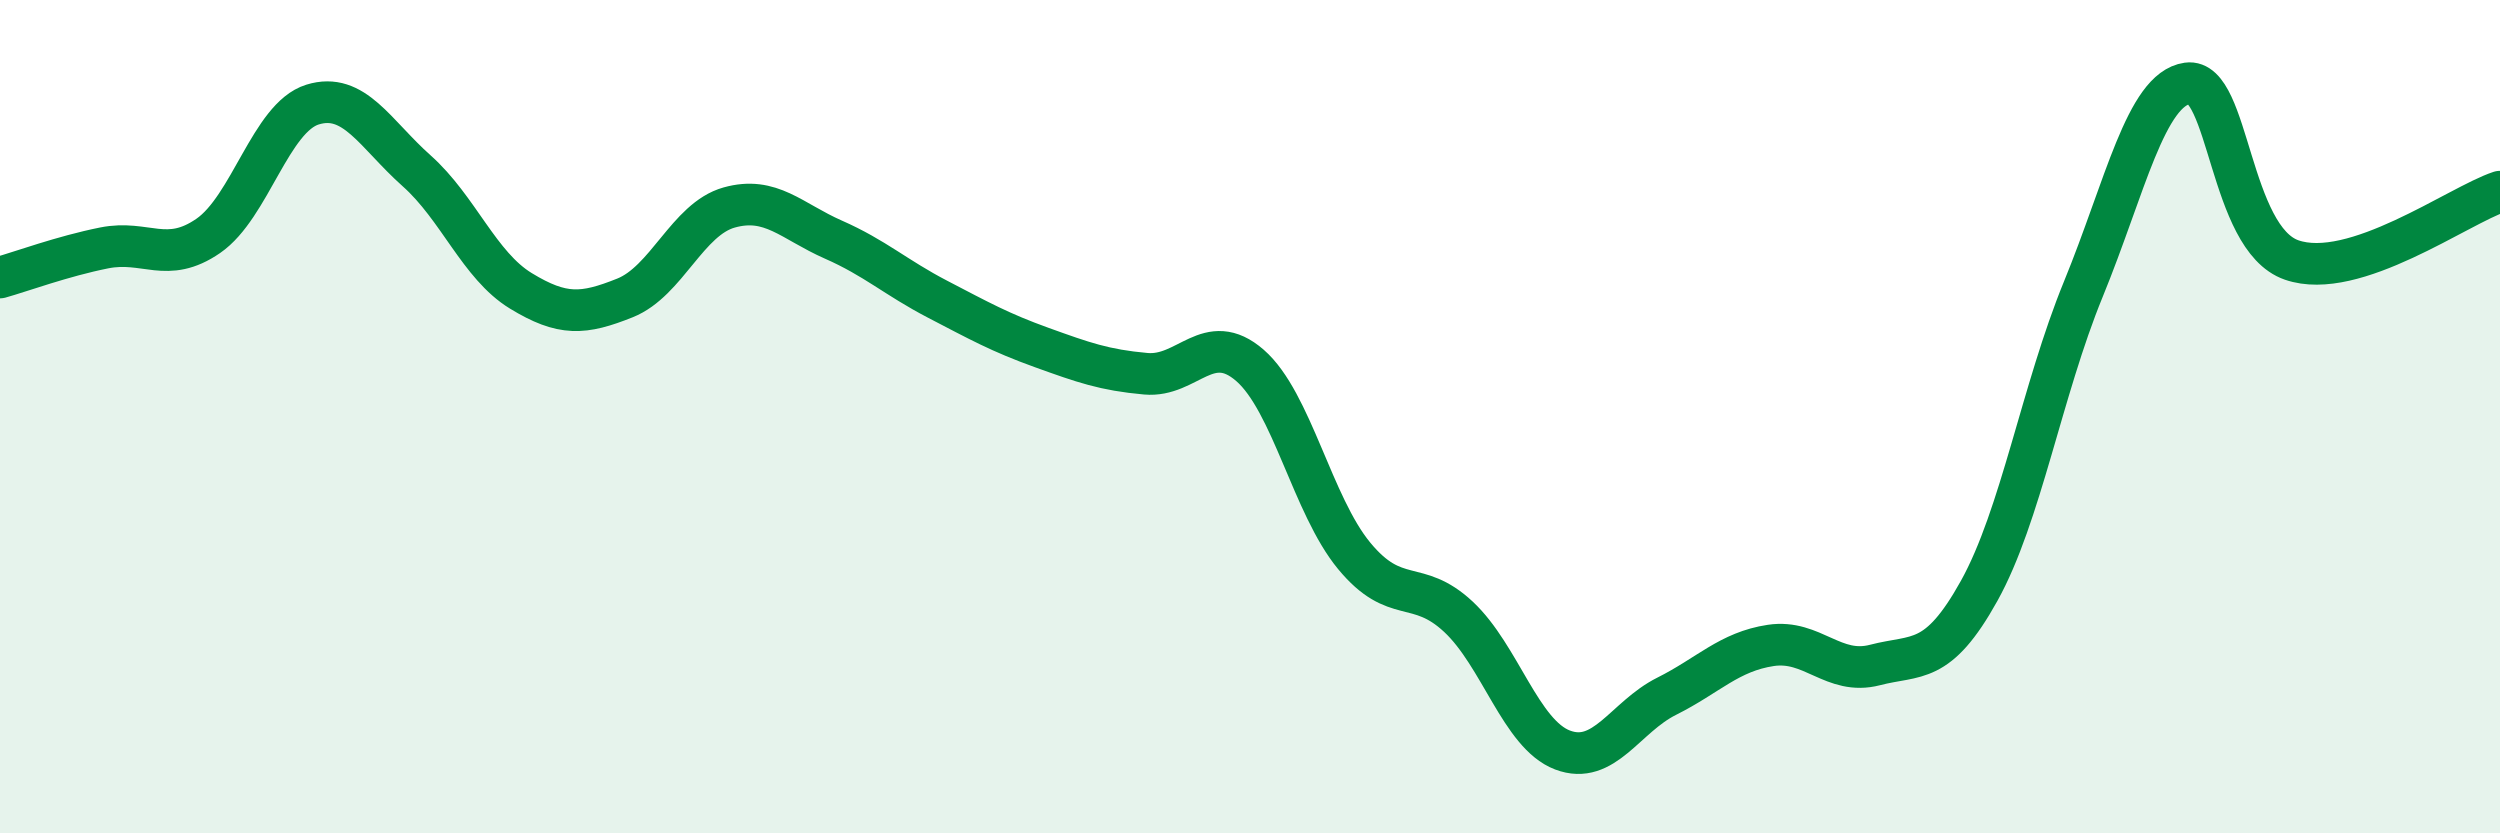
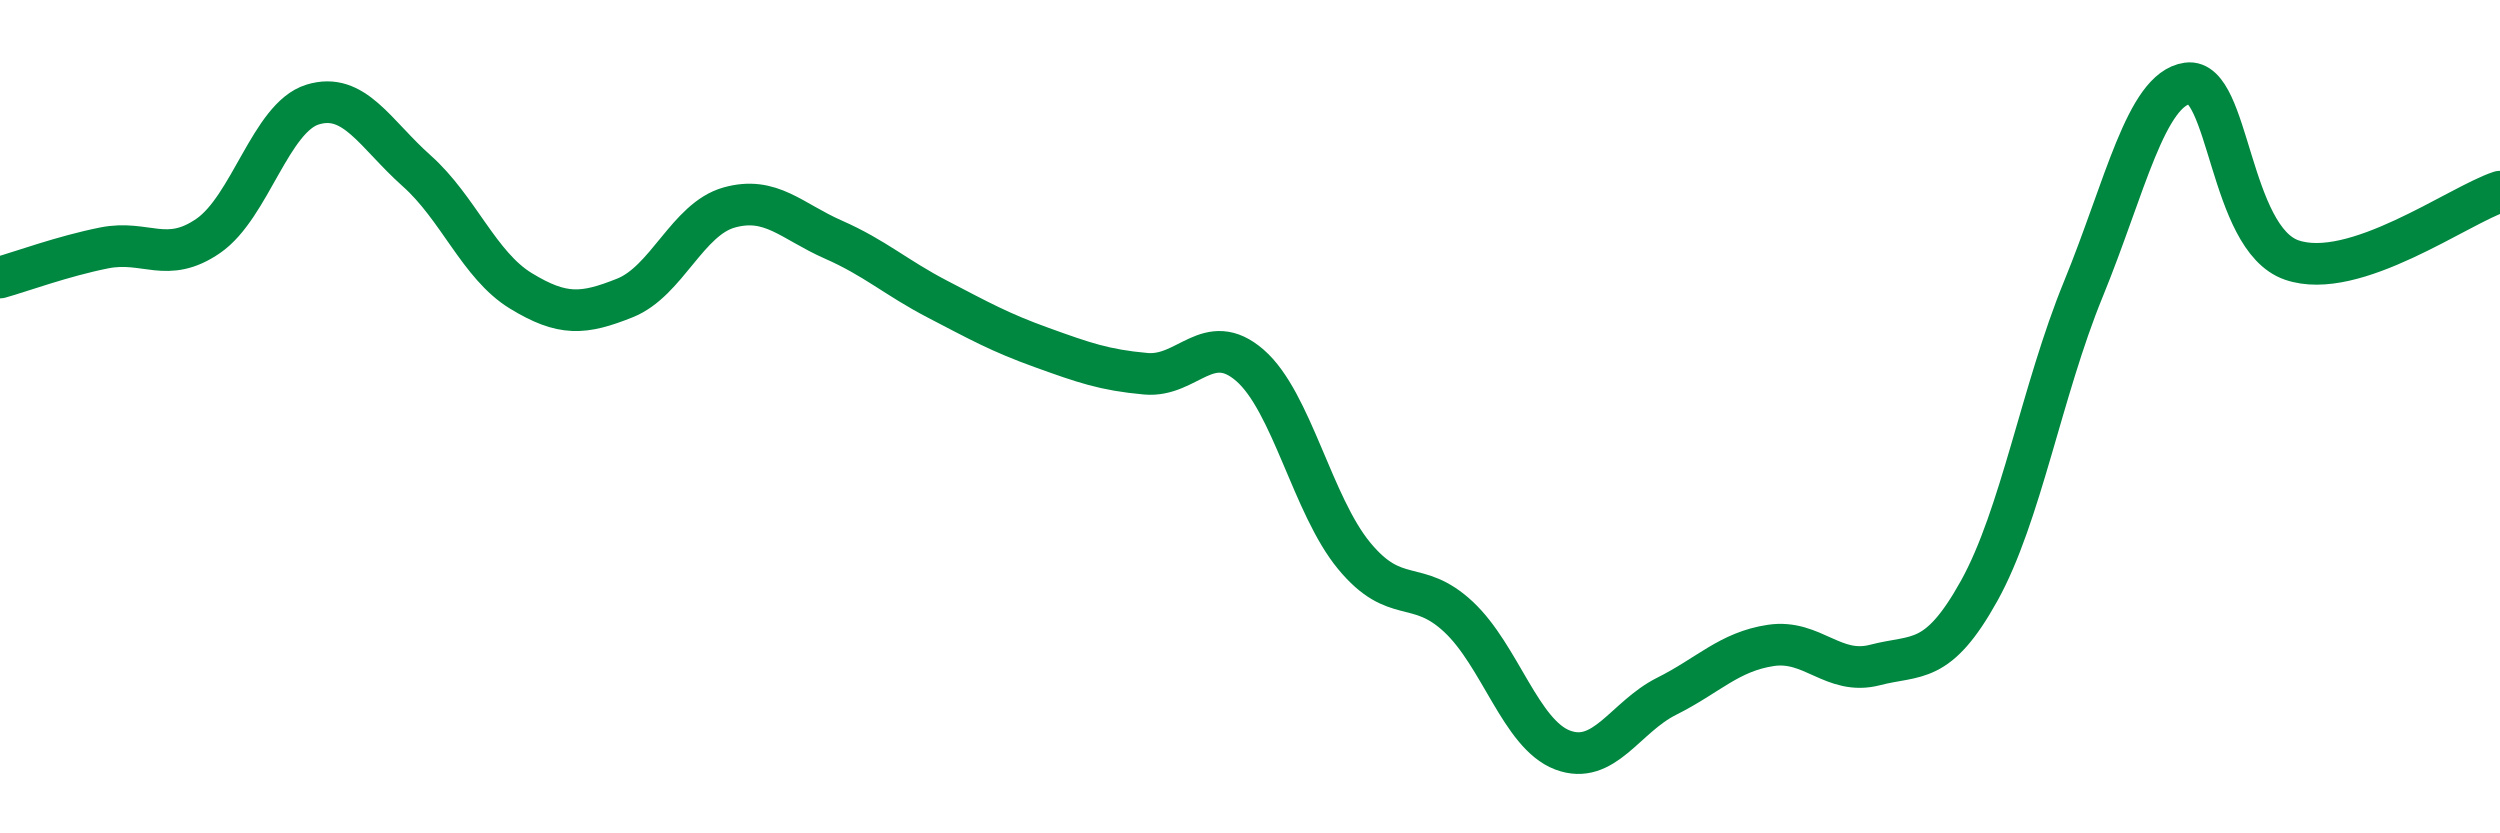
<svg xmlns="http://www.w3.org/2000/svg" width="60" height="20" viewBox="0 0 60 20">
-   <path d="M 0,6.66 C 0.5,6.52 1.5,6.15 2.5,5.95 C 3.5,5.75 4,6.35 5,5.66 C 6,4.97 6.5,2.82 7.5,2.51 C 8.5,2.2 9,3.21 10,4.1 C 11,4.99 11.5,6.37 12.5,6.98 C 13.5,7.59 14,7.55 15,7.15 C 16,6.75 16.5,5.26 17.5,4.98 C 18.5,4.7 19,5.31 20,5.75 C 21,6.19 21.5,6.66 22.5,7.18 C 23.5,7.7 24,7.98 25,8.34 C 26,8.7 26.5,8.88 27.5,8.97 C 28.5,9.06 29,7.9 30,8.77 C 31,9.64 31.5,12.13 32.5,13.34 C 33.5,14.55 34,13.87 35,14.8 C 36,15.73 36.5,17.62 37.5,18 C 38.5,18.38 39,17.21 40,16.71 C 41,16.21 41.5,15.64 42.5,15.49 C 43.5,15.34 44,16.22 45,15.96 C 46,15.7 46.5,15.98 47.5,14.18 C 48.5,12.38 49,9.38 50,6.94 C 51,4.5 51.5,2.14 52.5,2 C 53.5,1.86 53.5,5.72 55,6.24 C 56.5,6.76 59,4.93 60,4.6L60 20L0 20Z" fill="#008740" opacity="0.1" stroke-linecap="round" stroke-linejoin="round" />
  <path d="M 0,6.66 C 0.5,6.52 1.5,6.15 2.5,5.95 C 3.5,5.75 4,6.35 5,5.66 C 6,4.97 6.5,2.82 7.5,2.51 C 8.5,2.2 9,3.21 10,4.1 C 11,4.99 11.5,6.37 12.5,6.98 C 13.5,7.59 14,7.55 15,7.15 C 16,6.75 16.5,5.26 17.5,4.98 C 18.5,4.7 19,5.31 20,5.75 C 21,6.19 21.5,6.66 22.5,7.18 C 23.5,7.7 24,7.98 25,8.34 C 26,8.7 26.5,8.88 27.5,8.97 C 28.5,9.06 29,7.9 30,8.77 C 31,9.64 31.5,12.13 32.5,13.34 C 33.5,14.55 34,13.87 35,14.8 C 36,15.73 36.5,17.62 37.5,18 C 38.5,18.38 39,17.21 40,16.71 C 41,16.21 41.5,15.64 42.5,15.49 C 43.5,15.34 44,16.22 45,15.96 C 46,15.7 46.5,15.98 47.5,14.18 C 48.5,12.38 49,9.38 50,6.94 C 51,4.5 51.5,2.14 52.5,2 C 53.5,1.86 53.5,5.72 55,6.24 C 56.5,6.76 59,4.93 60,4.6" stroke="#008740" stroke-width="1" fill="none" stroke-linecap="round" stroke-linejoin="round" />
</svg>